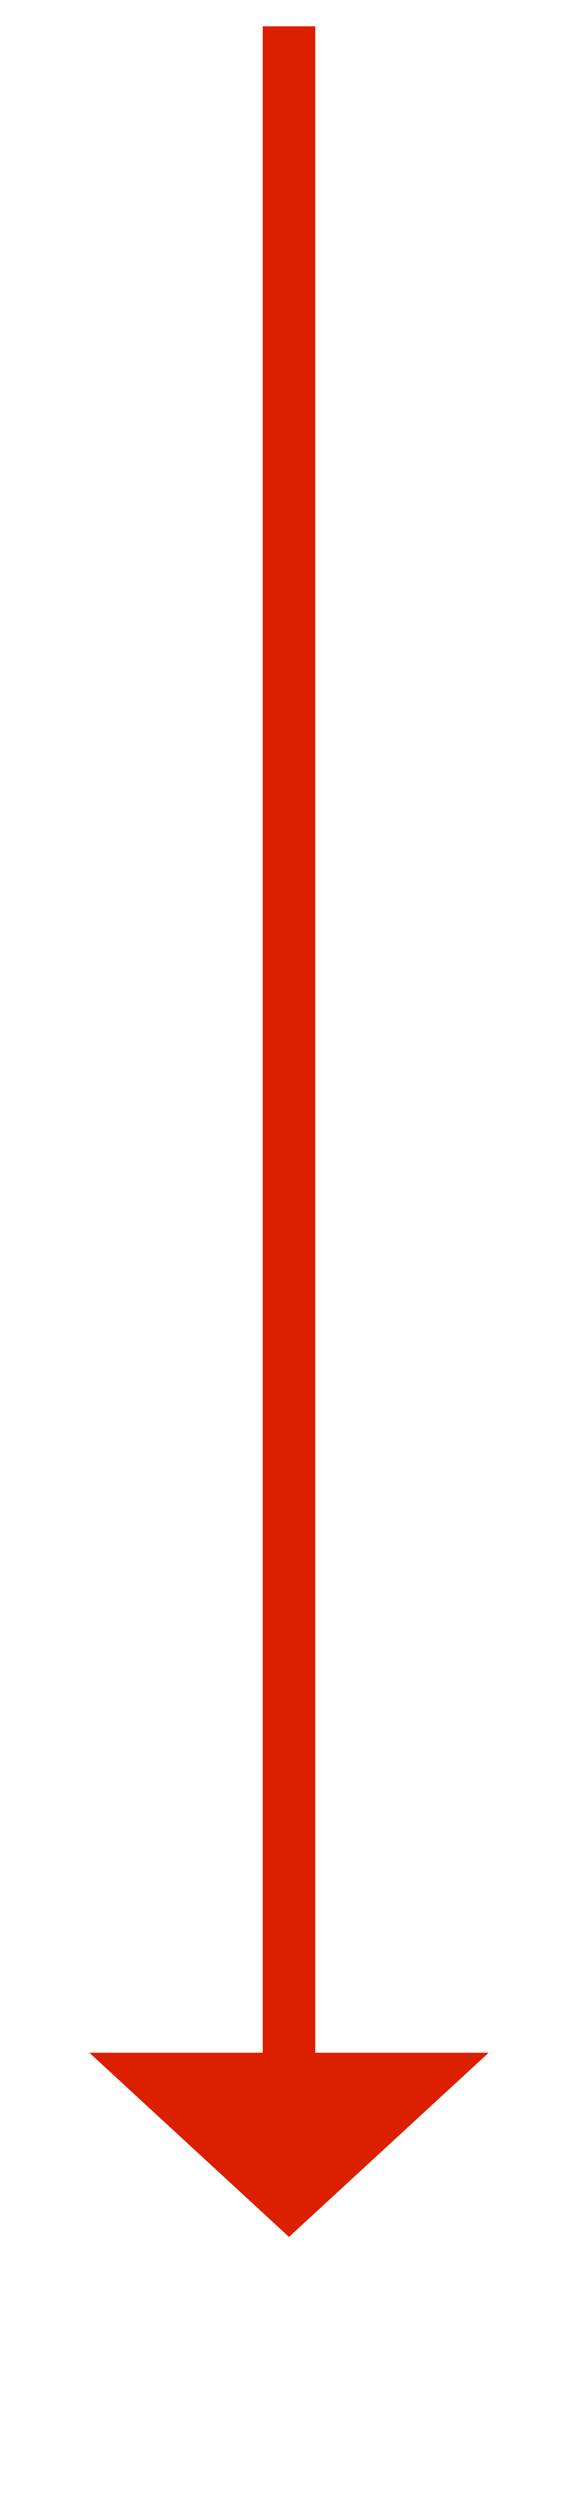
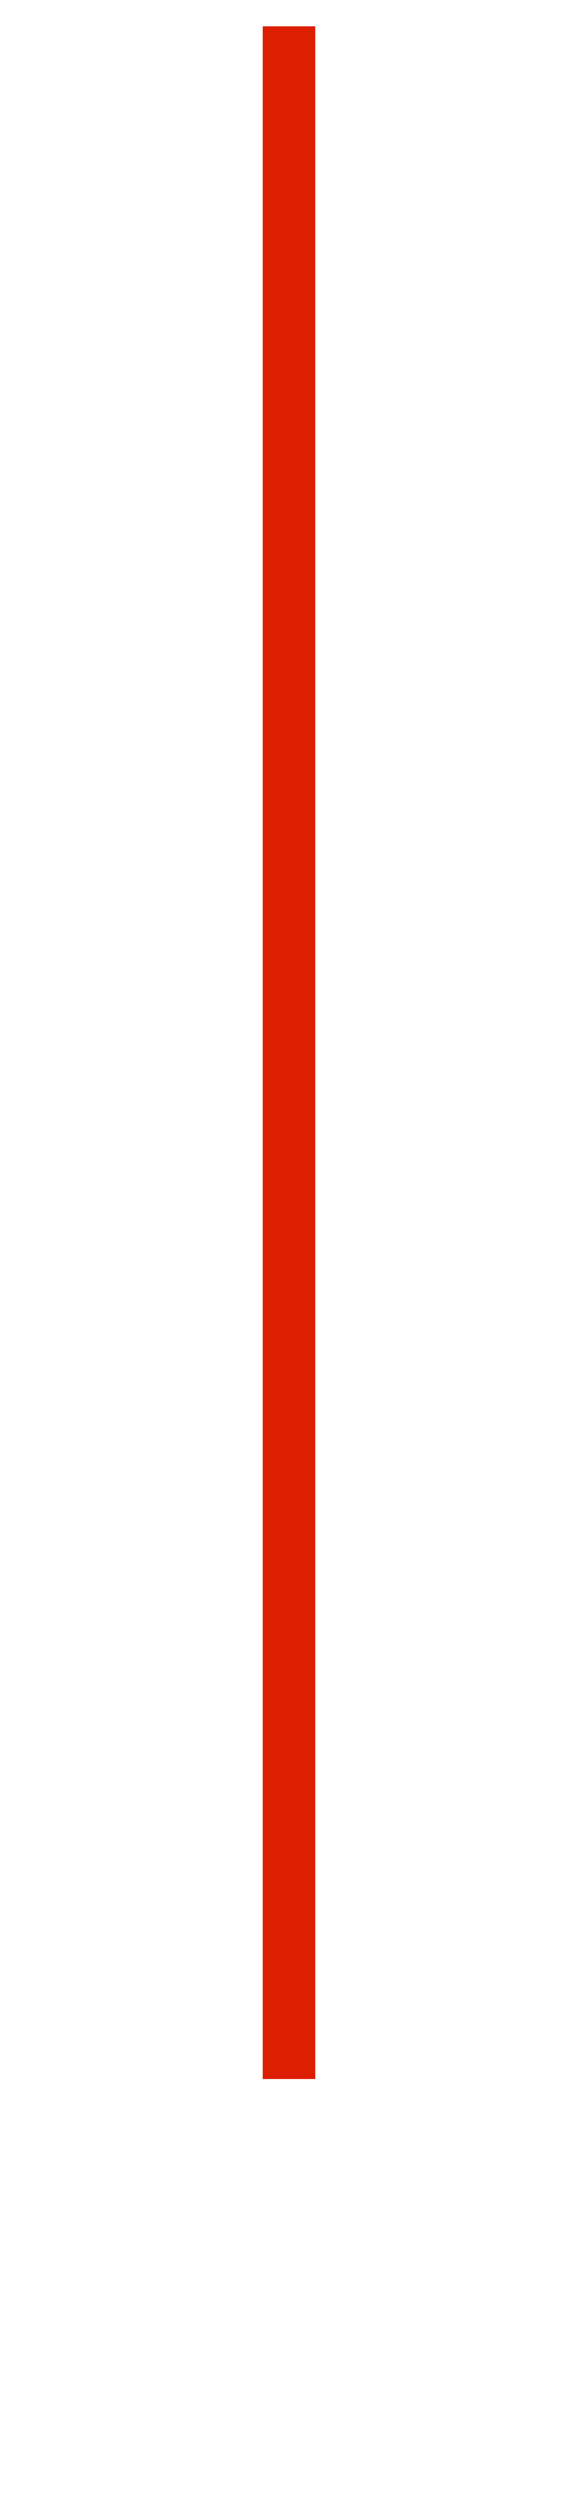
<svg xmlns="http://www.w3.org/2000/svg" version="1.1" width="22px" height="95px">
  <g transform="matrix(1 0 0 1 -470 -2706 )">
    <path d="M 1 0  L 1 78  " stroke-width="2" stroke="#dd1f01" fill="none" transform="matrix(1 0 0 1 480 2707 )" />
-     <path d="M -6.6 77  L 1 84  L 8.6 77  L -6.6 77  Z " fill-rule="nonzero" fill="#dd1f01" stroke="none" transform="matrix(1 0 0 1 480 2707 )" />
  </g>
</svg>